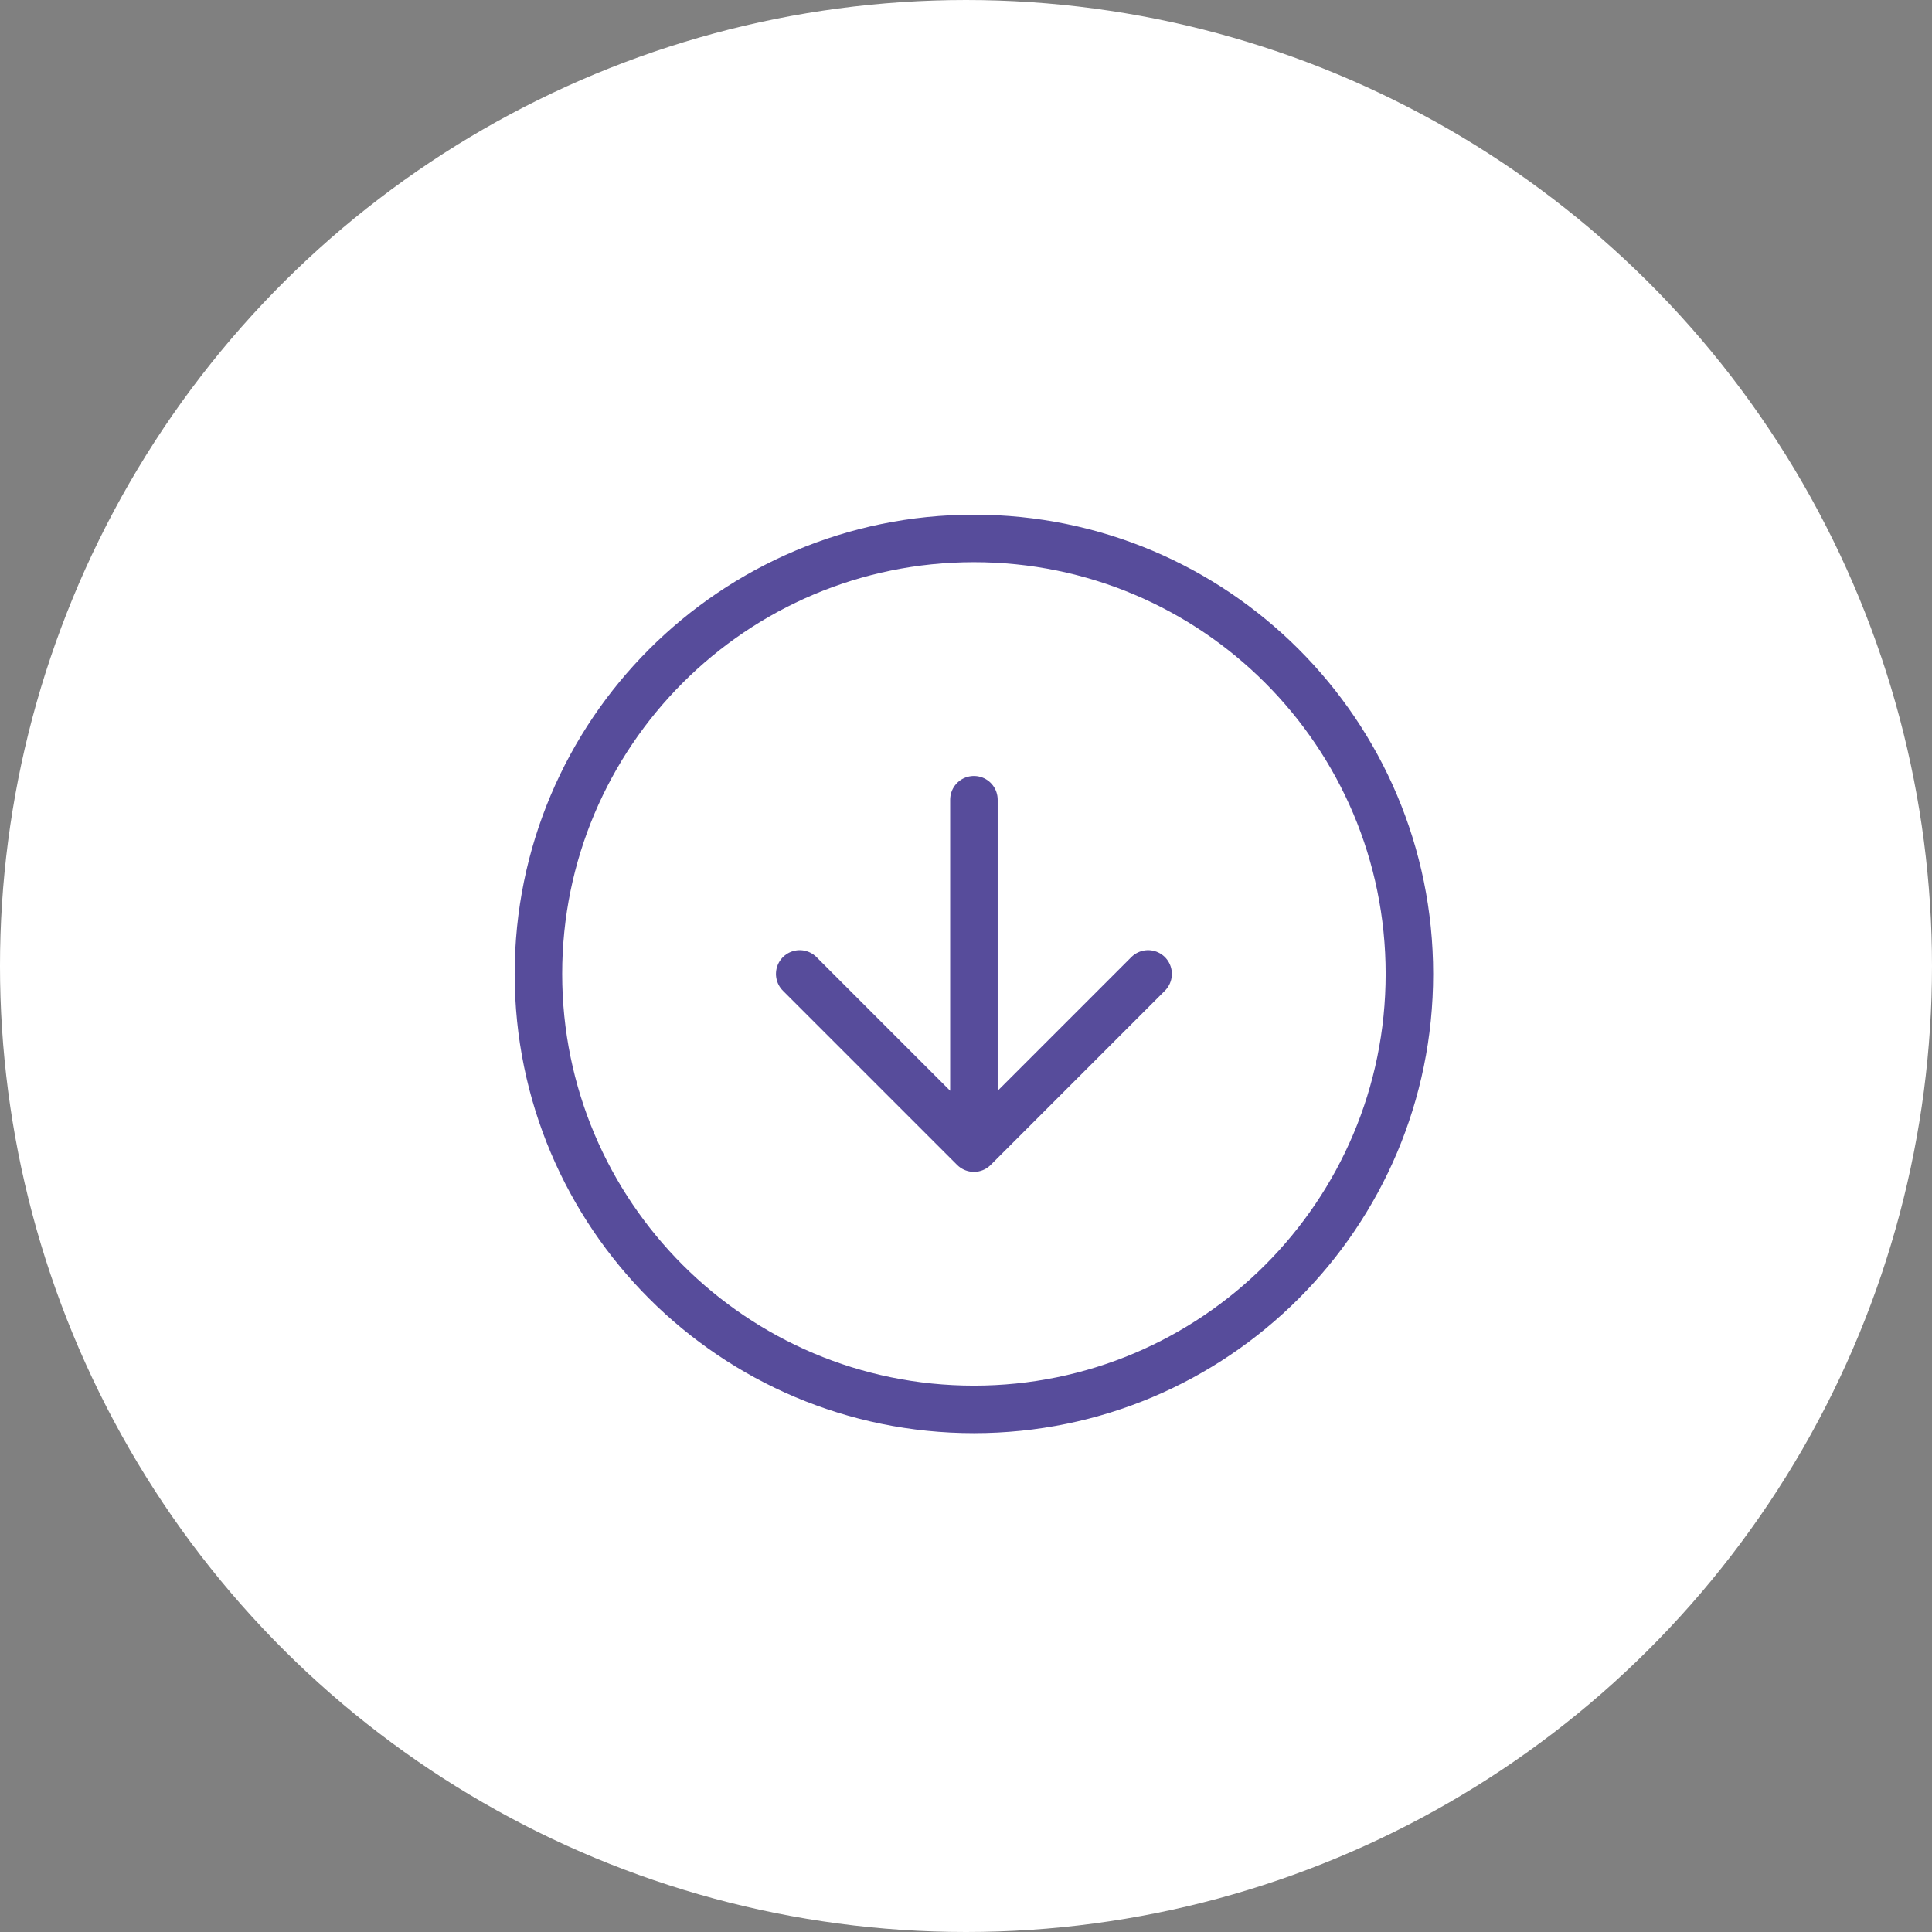
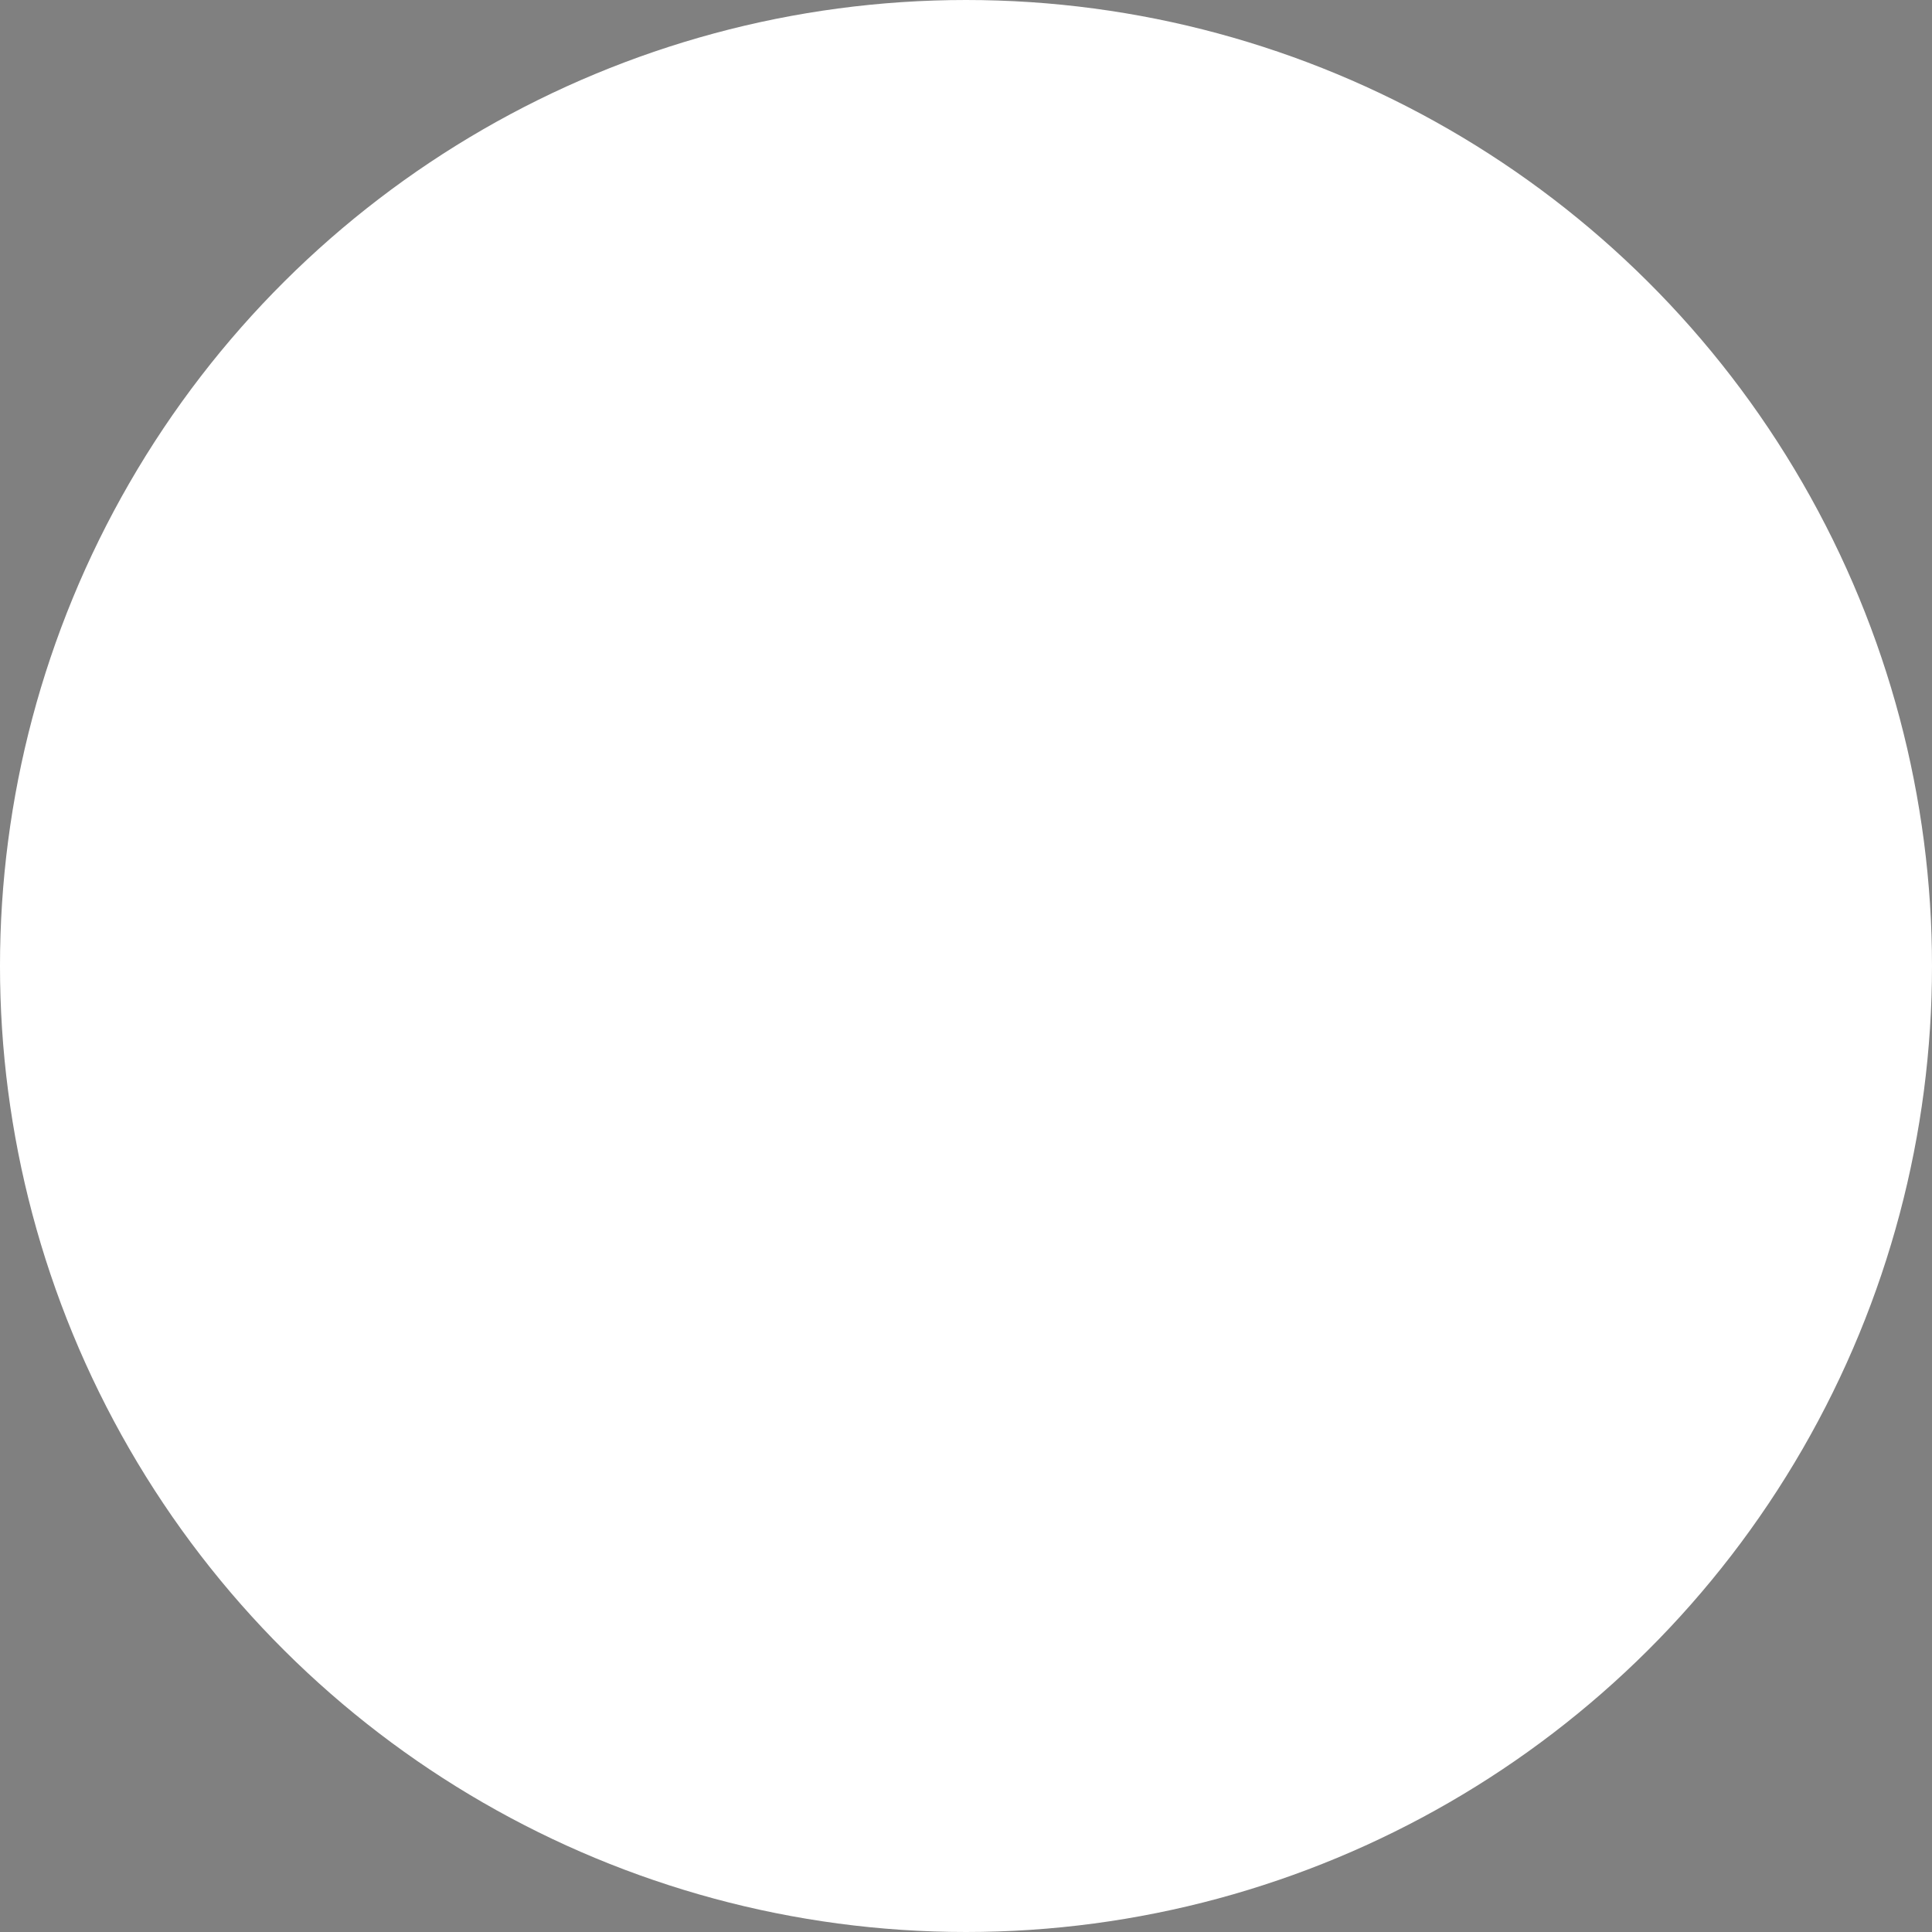
<svg xmlns="http://www.w3.org/2000/svg" width="122" height="122" viewBox="0 0 122 122" fill="none">
  <rect x="0" y="0" width="122" height="122" fill="#808080" stroke="none" />
  <circle cx="61" cy="61" r="61" transform="rotate(90 61 61)" fill="white" />
-   <path d="M50.5 61.5L61.5 72.5M61.5 72.5L72.5 61.5M61.5 72.5V50.5M89 61.5C89 76.688 76.688 89 61.5 89C46.312 89 34 76.688 34 61.5C34 46.312 46.312 34 61.5 34C76.688 34 89 46.312 89 61.5Z" stroke="#574C9B" stroke-width="3" stroke-linecap="round" stroke-linejoin="round" />
</svg>